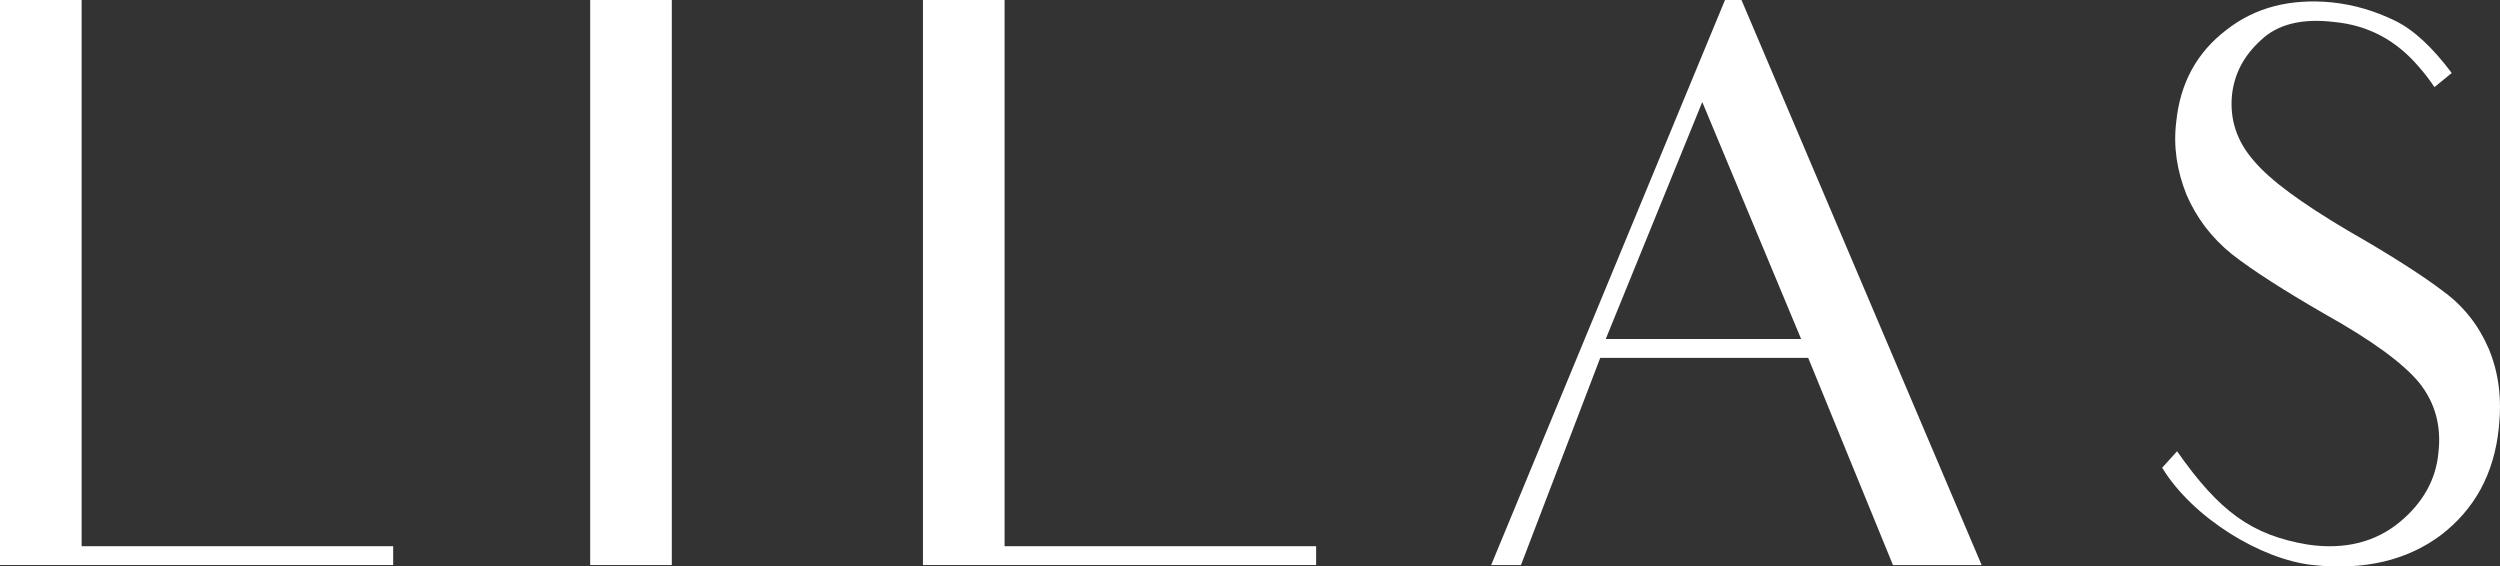
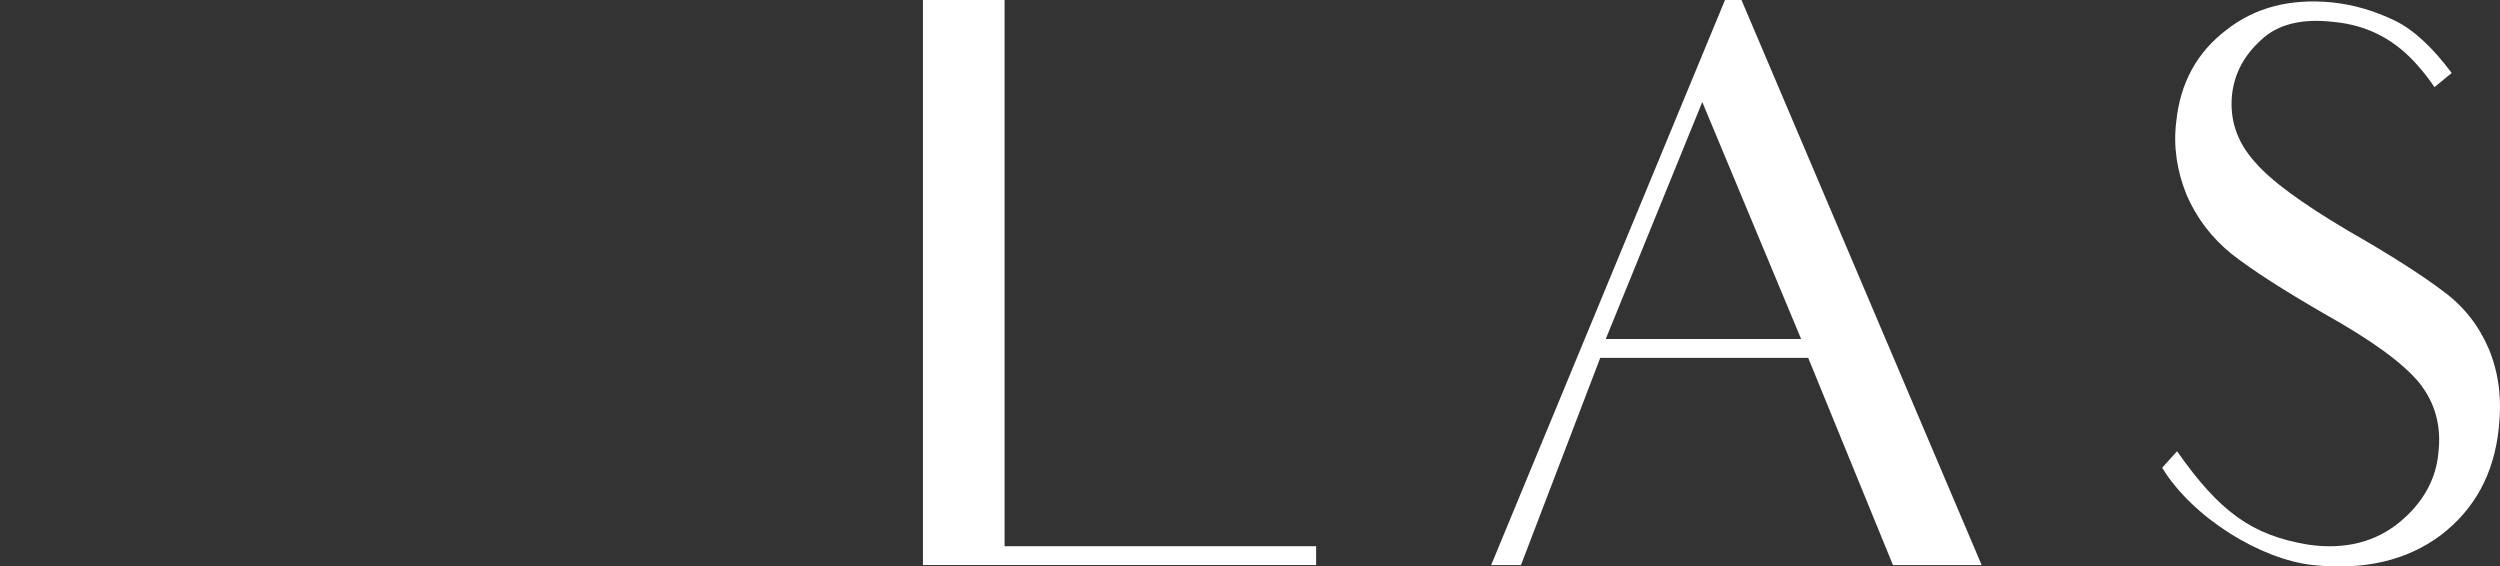
<svg xmlns="http://www.w3.org/2000/svg" id="Ebene_1" data-name="Ebene 1" viewBox="0 0 1525.89 345.76">
  <rect x="0" y="0" width="1525.89" height="345.76" fill="#333333" stroke="none" />
  <defs>
    <style>
      .cls-1 {
        fill: #fff;
        stroke-width: 0px;
      }
    </style>
  </defs>
-   <path class="cls-1" d="M239.98,333.38v11.49H0V0h49.82v333.38h190.16Z" />
-   <path class="cls-1" d="M410.04,0v344.88h-49.81V0h49.81Z" />
  <path class="cls-1" d="M803.3,333.38v11.49h-239.97V0h49.82v333.38h190.16Z" />
  <path class="cls-1" d="M1103.65,218.42h-126.93l-48.38,126.46h-18.2L1052.87,0h10.06l146.58,344.88h-54.13c-18.2-44.55-25.87-63.23-25.87-63.23l-25.86-63.23ZM1099.34,206.93l-60.35-144.66-58.92,144.66h119.27Z" />
  <path class="cls-1" d="M1525.18,261.05c-2.87,28.26-14.85,49.82-35.44,65.62-20.6,15.33-46.47,21.55-78.08,18.2-31.61-3.35-73.28-28.74-91.97-59.39l9.1-10.06c25.86,36.88,45.51,51.25,79.99,57,22.99,3.35,41.67-1.92,56.04-13.89,13.89-11.49,22.04-25.86,23.47-42.15,1.92-16.29-1.92-30.66-11.98-43.11-10.05-11.98-29.22-25.87-57.48-41.67-24.91-14.37-43.59-26.35-56.52-36.4-12.45-10.06-21.55-22.03-27.78-36.4-5.75-14.37-8.14-29.22-6.23-44.55,2.39-23.47,12.45-42.15,30.66-56.04,17.72-13.89,39.28-19.16,64.18-16.77,13.89,1.44,26.35,5.27,38.32,11.02,11.98,5.75,23.47,16.77,34.97,32.09l-10.54,8.62c-2.87-4.31-6.23-8.62-9.58-12.45-13.89-16.29-31.13-25.39-51.73-27.3-19.64-2.39-34.49,1.44-44.55,11.02-10.54,9.58-16.29,20.6-17.72,33.53-1.44,14.85,2.87,28.26,13.41,40.24,10.06,11.98,29.22,25.87,57.48,42.63,26.83,15.33,45.98,27.78,57.96,36.88,12.45,9.1,21.55,20.6,27.78,34.97,6.23,14.85,8.14,30.66,6.23,48.38Z" />
</svg>